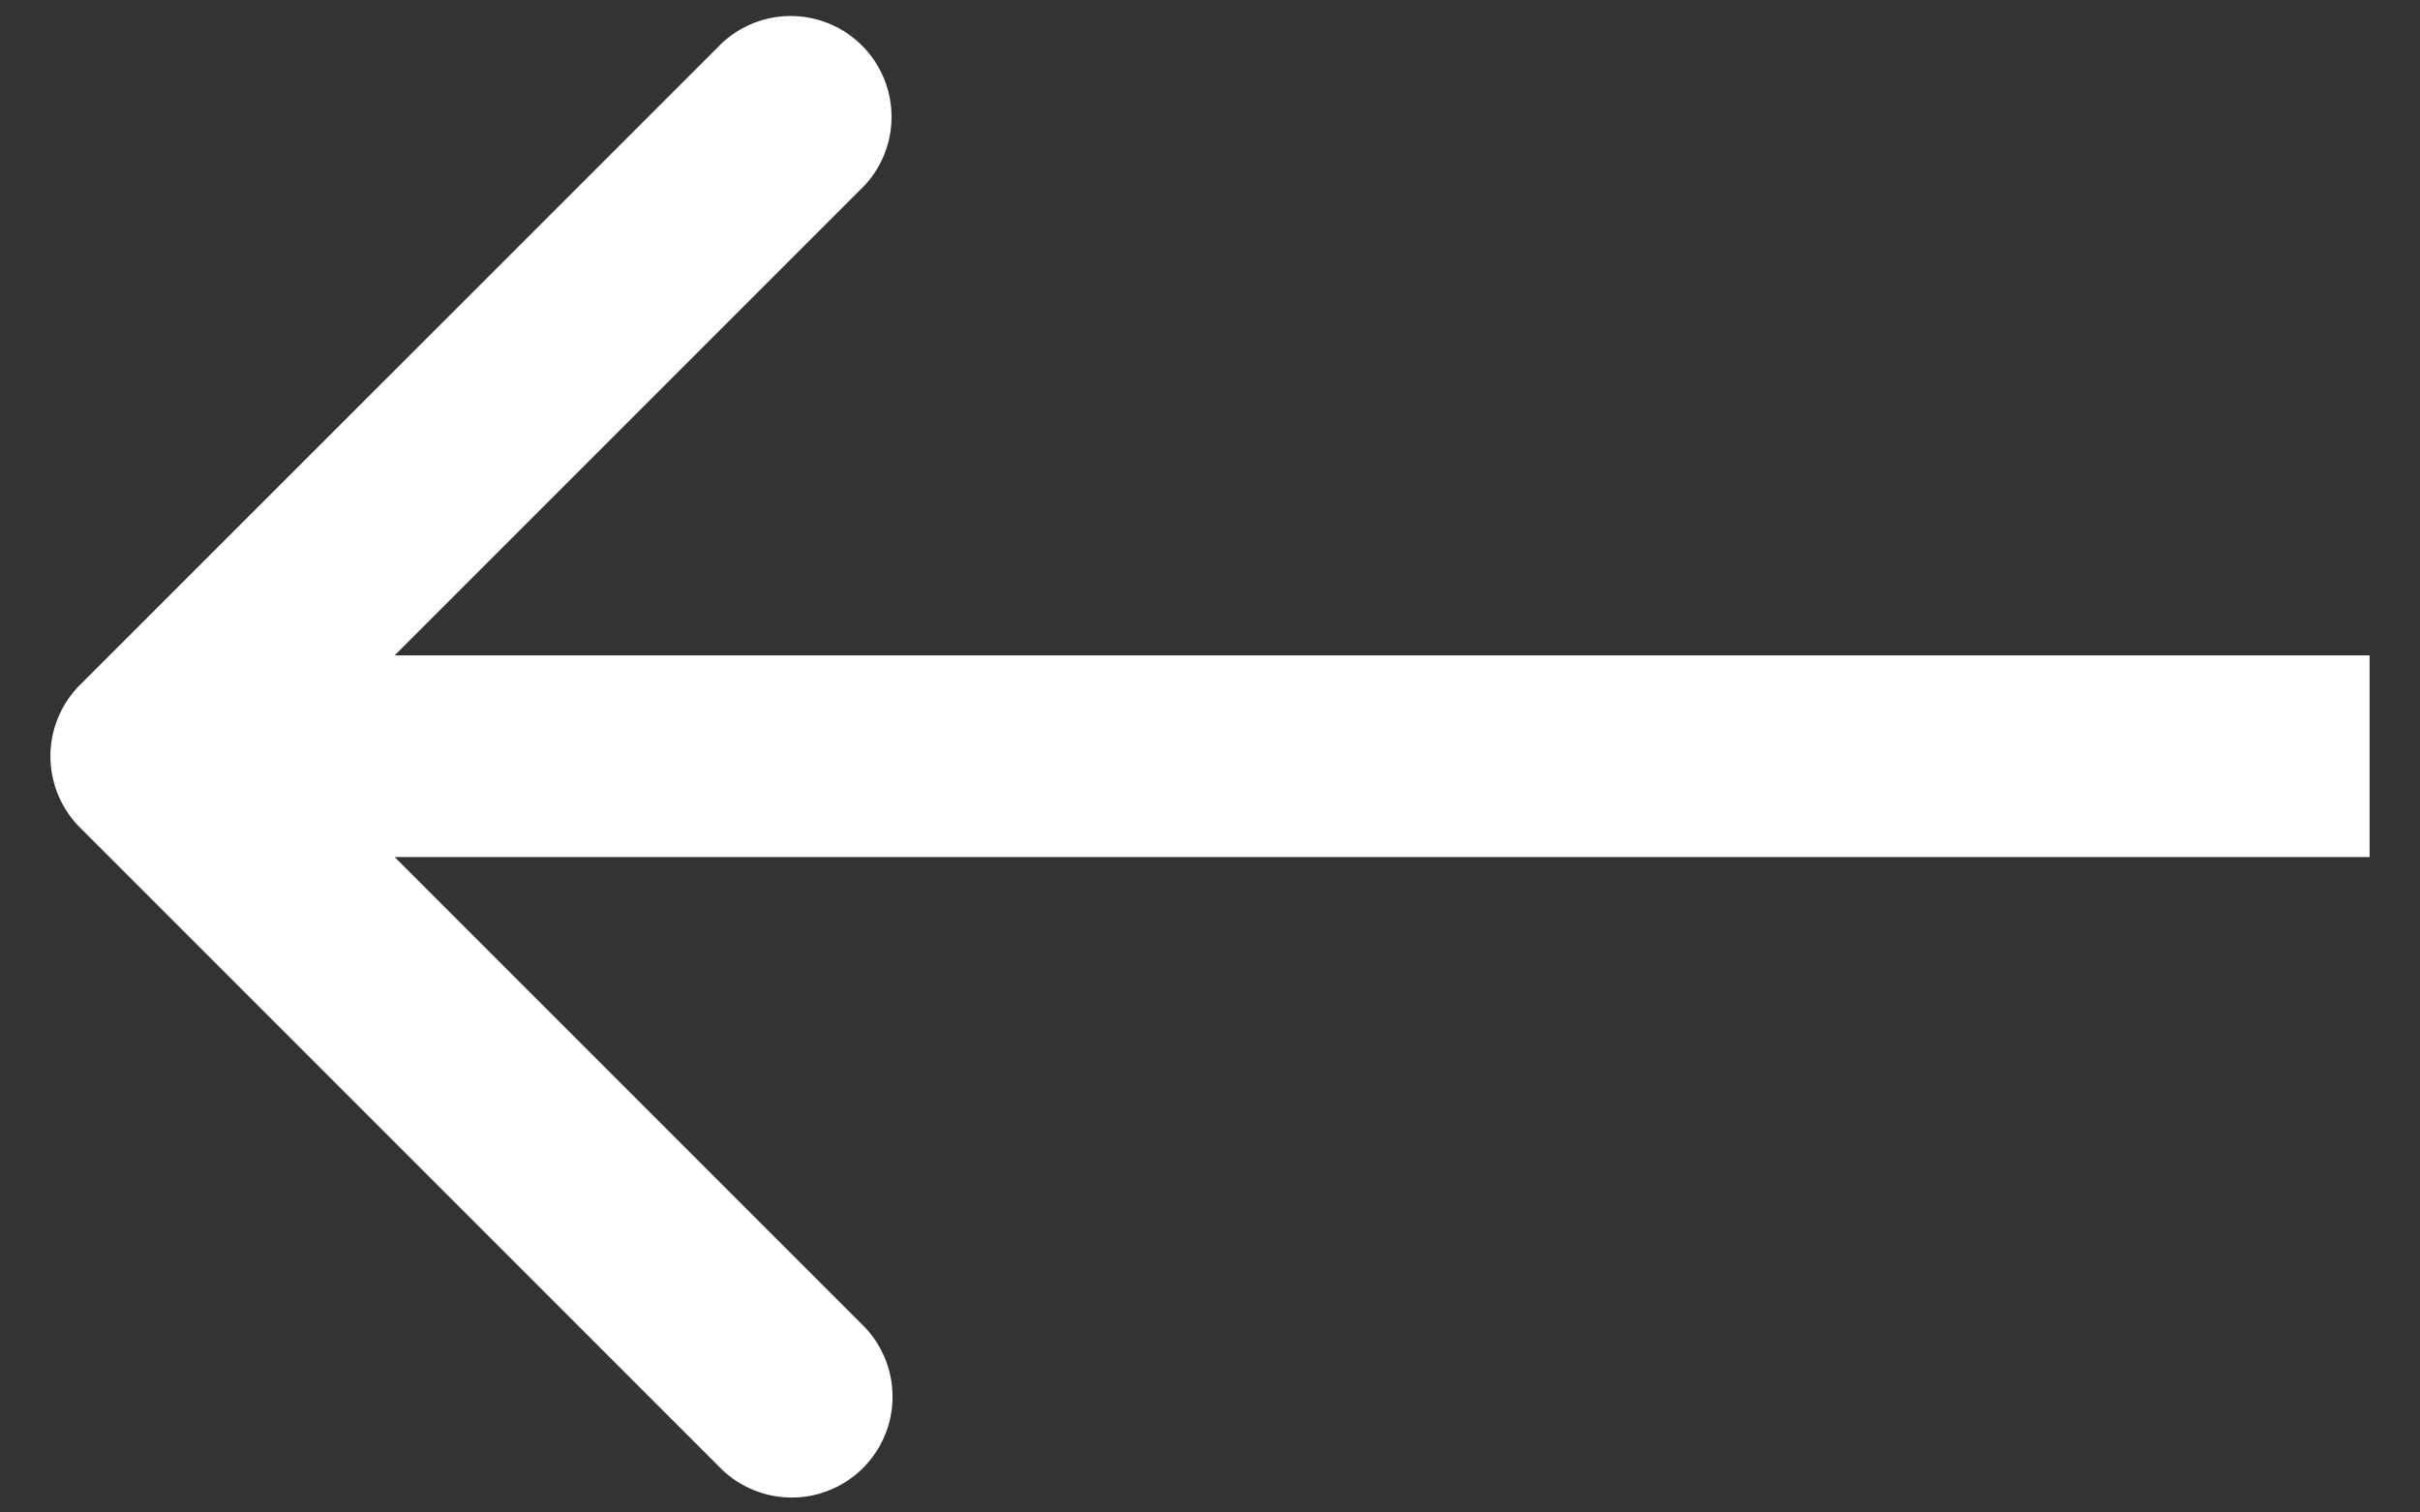
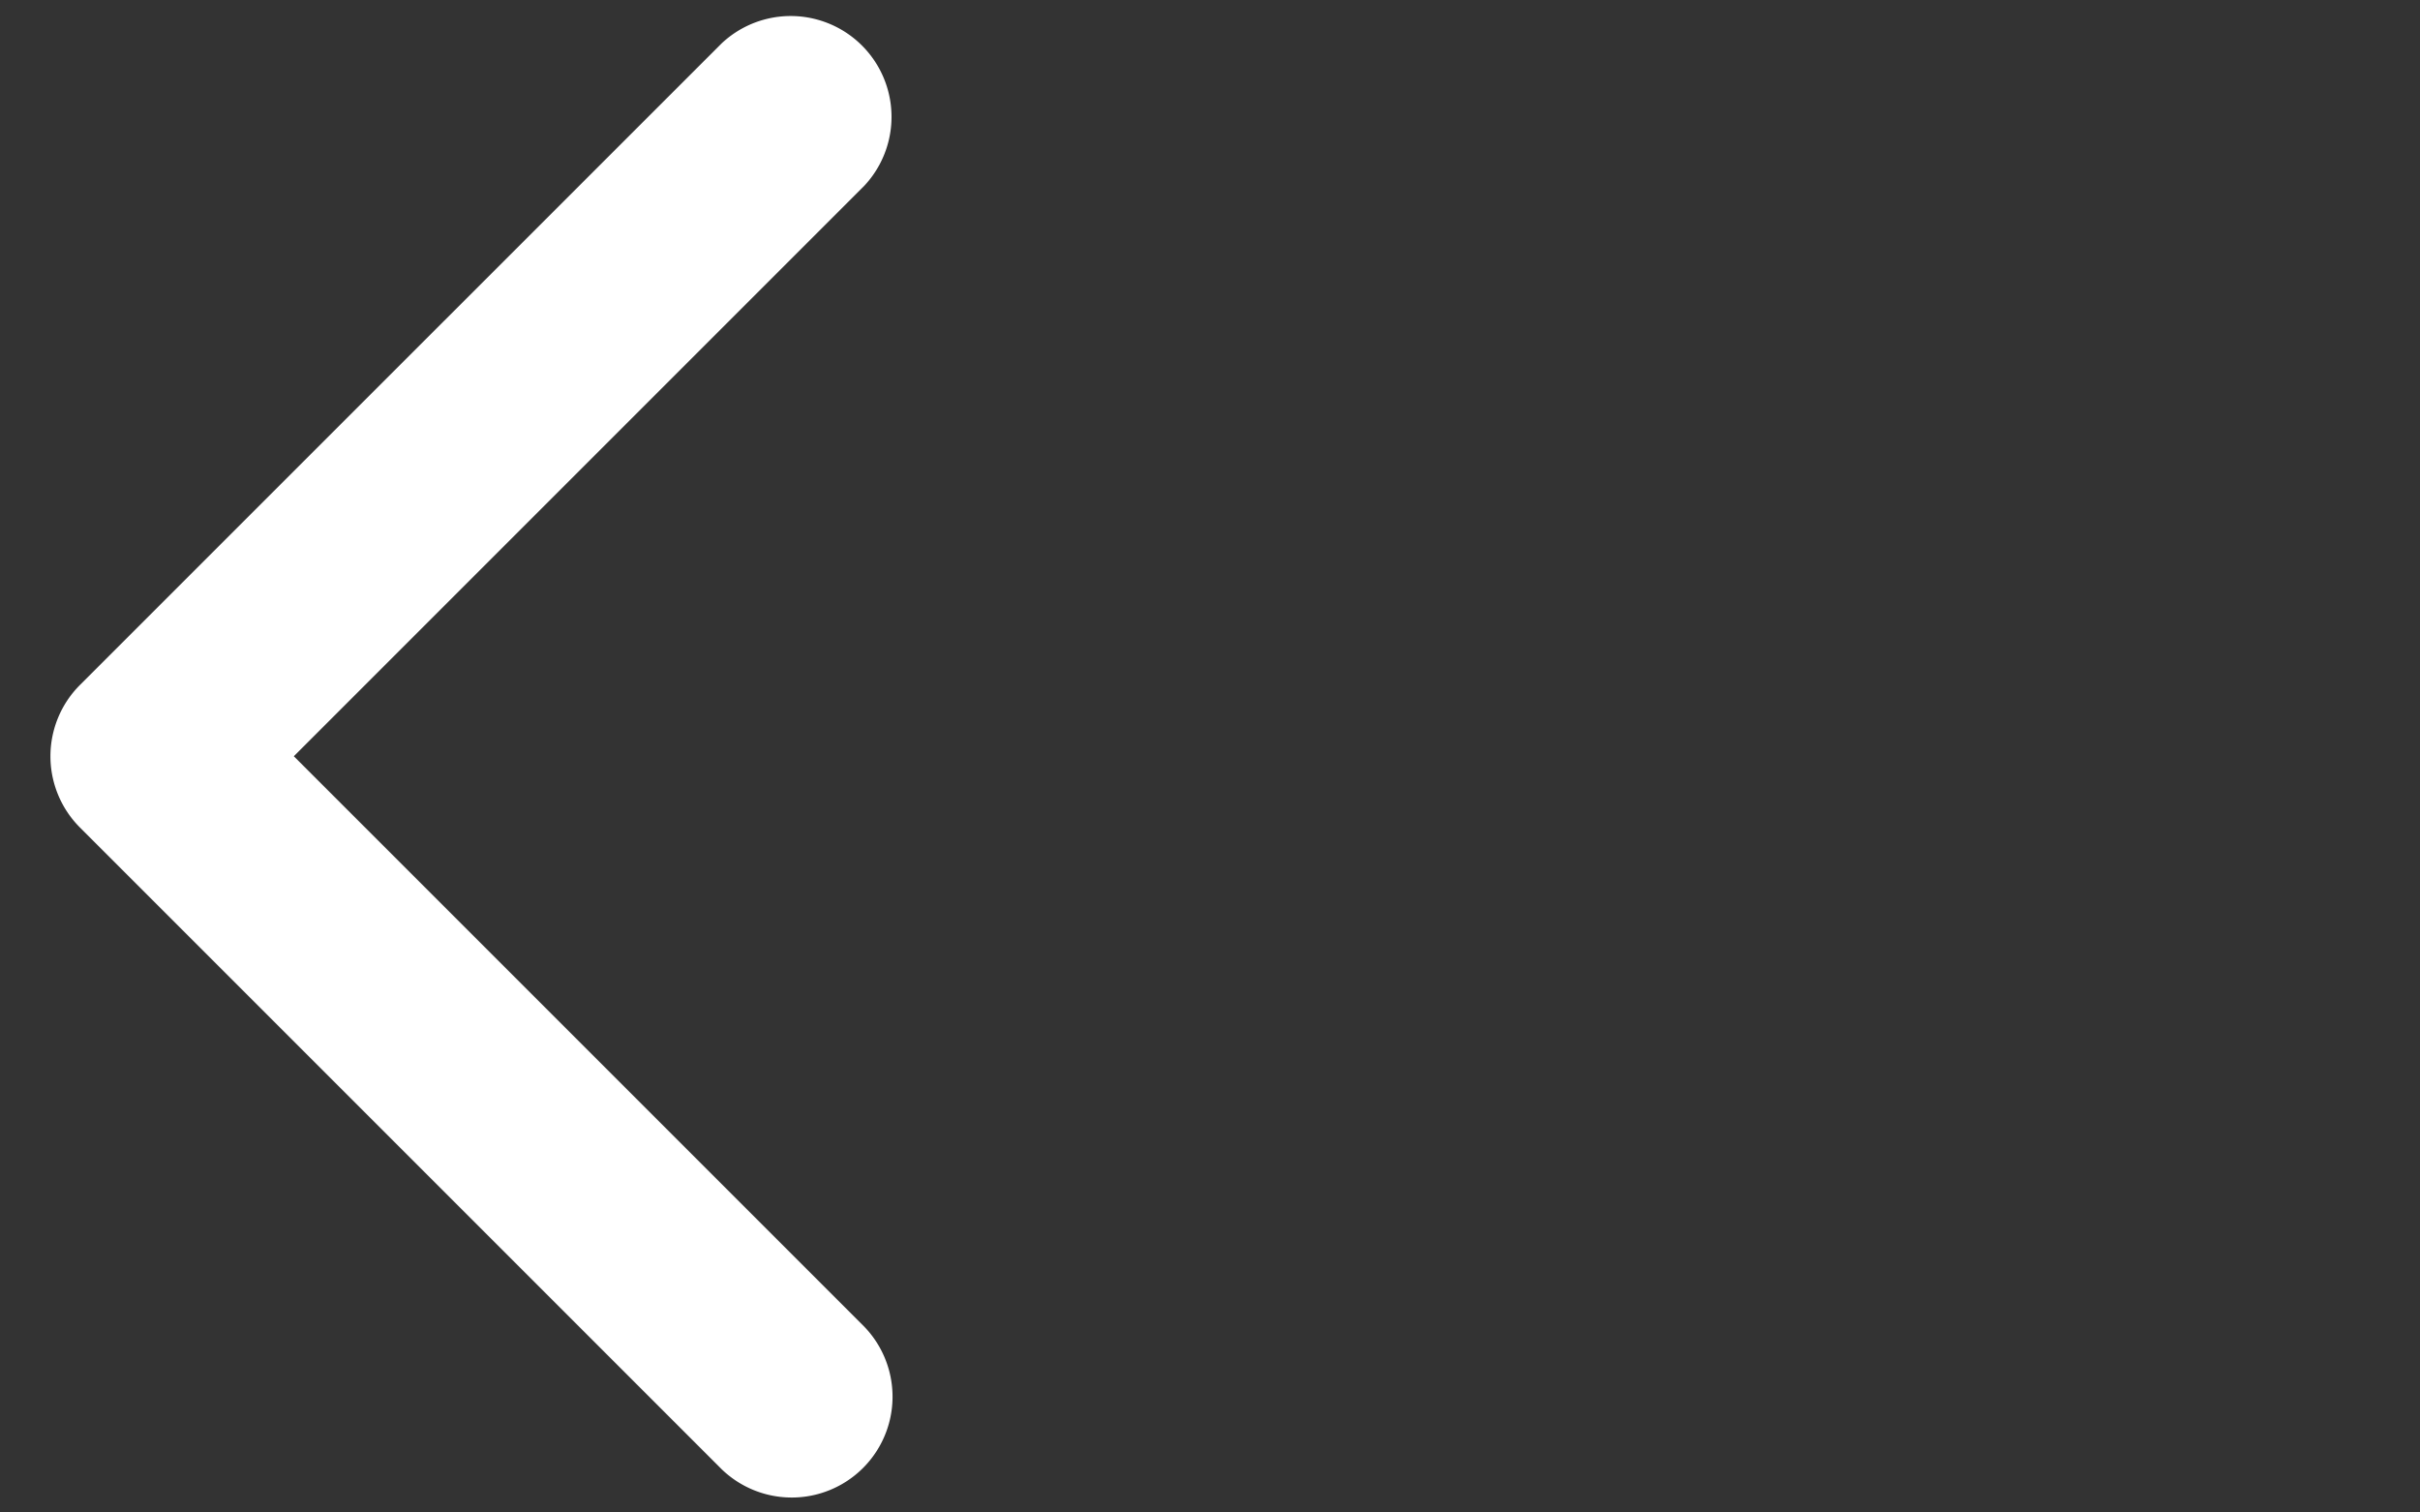
<svg xmlns="http://www.w3.org/2000/svg" width="24" height="15" fill="none">
  <rect width="100%" height="100%" fill="#333333" stroke="none" />
-   <path d="M.793 6.793a1 1 0 000 1.414l6.364 6.364a1 1 0 001.414-1.414L2.914 7.5l5.657-5.657A1 1 0 007.157.43L.793 6.793zM23.5 6.5h-22v2h22v-2z" fill="#fff" />
+   <path d="M.793 6.793a1 1 0 000 1.414l6.364 6.364a1 1 0 001.414-1.414L2.914 7.5l5.657-5.657A1 1 0 007.157.43L.793 6.793zM23.5 6.5h-22h22v-2z" fill="#fff" />
</svg>